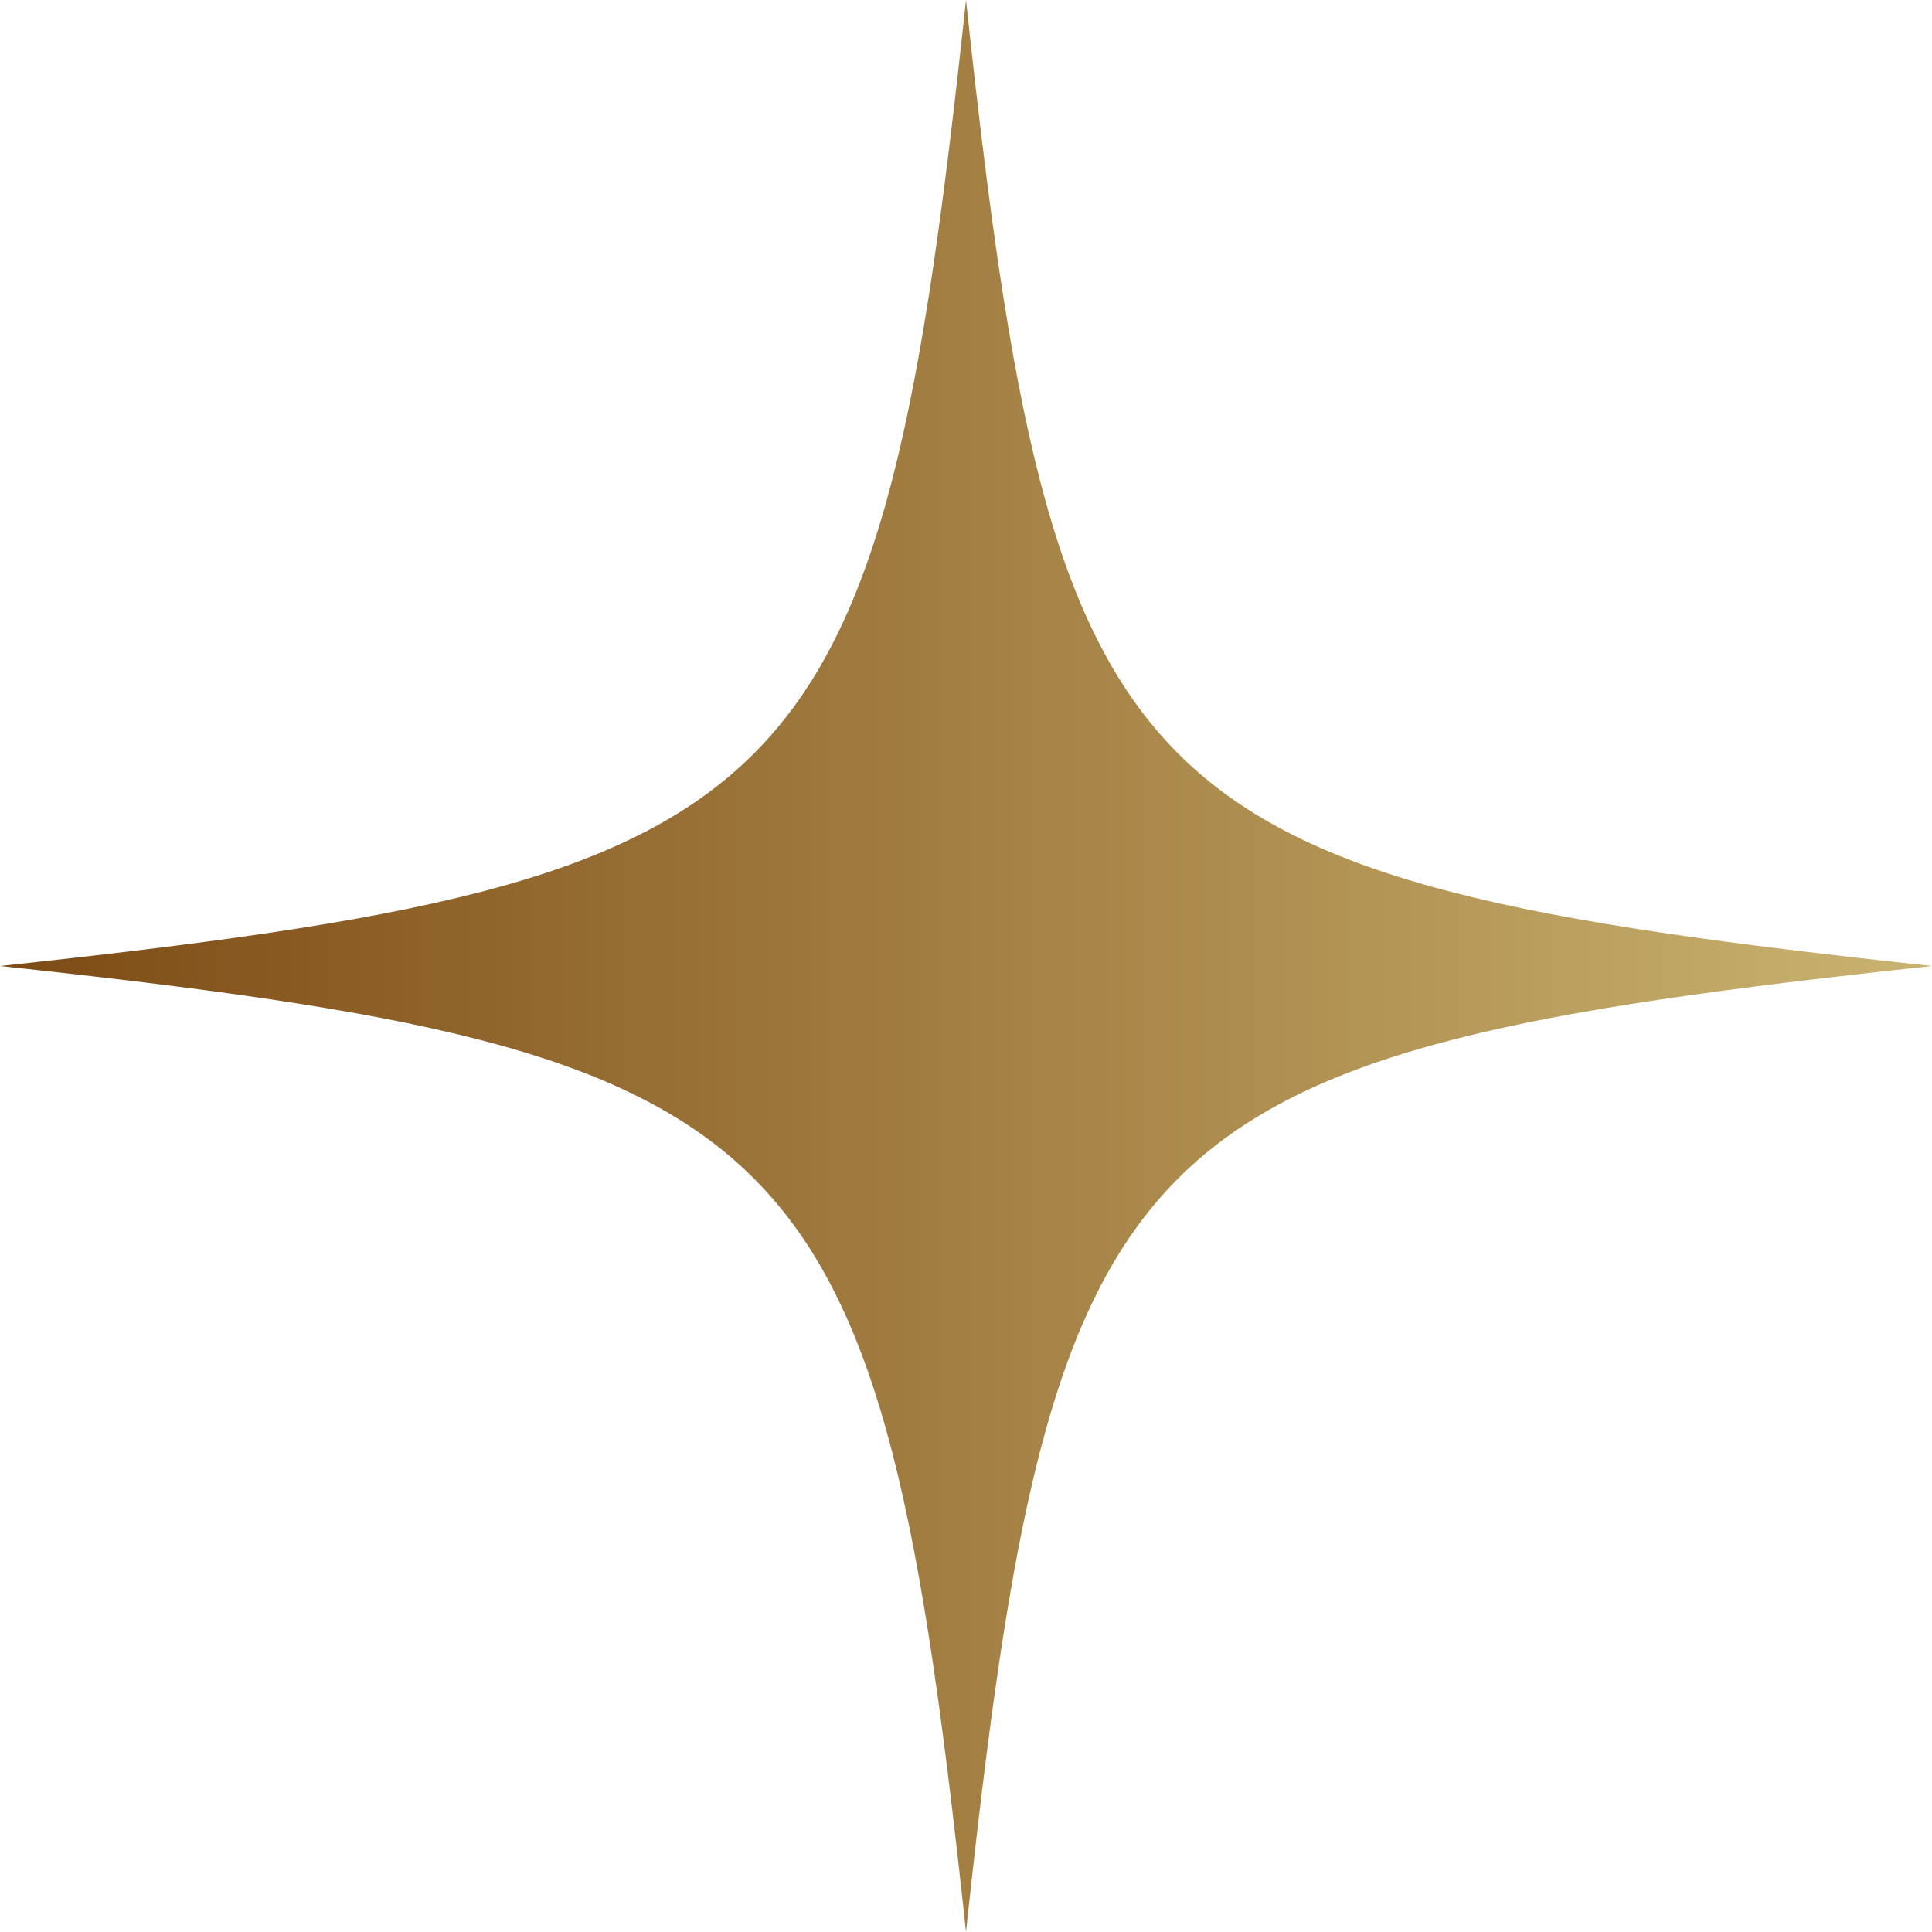
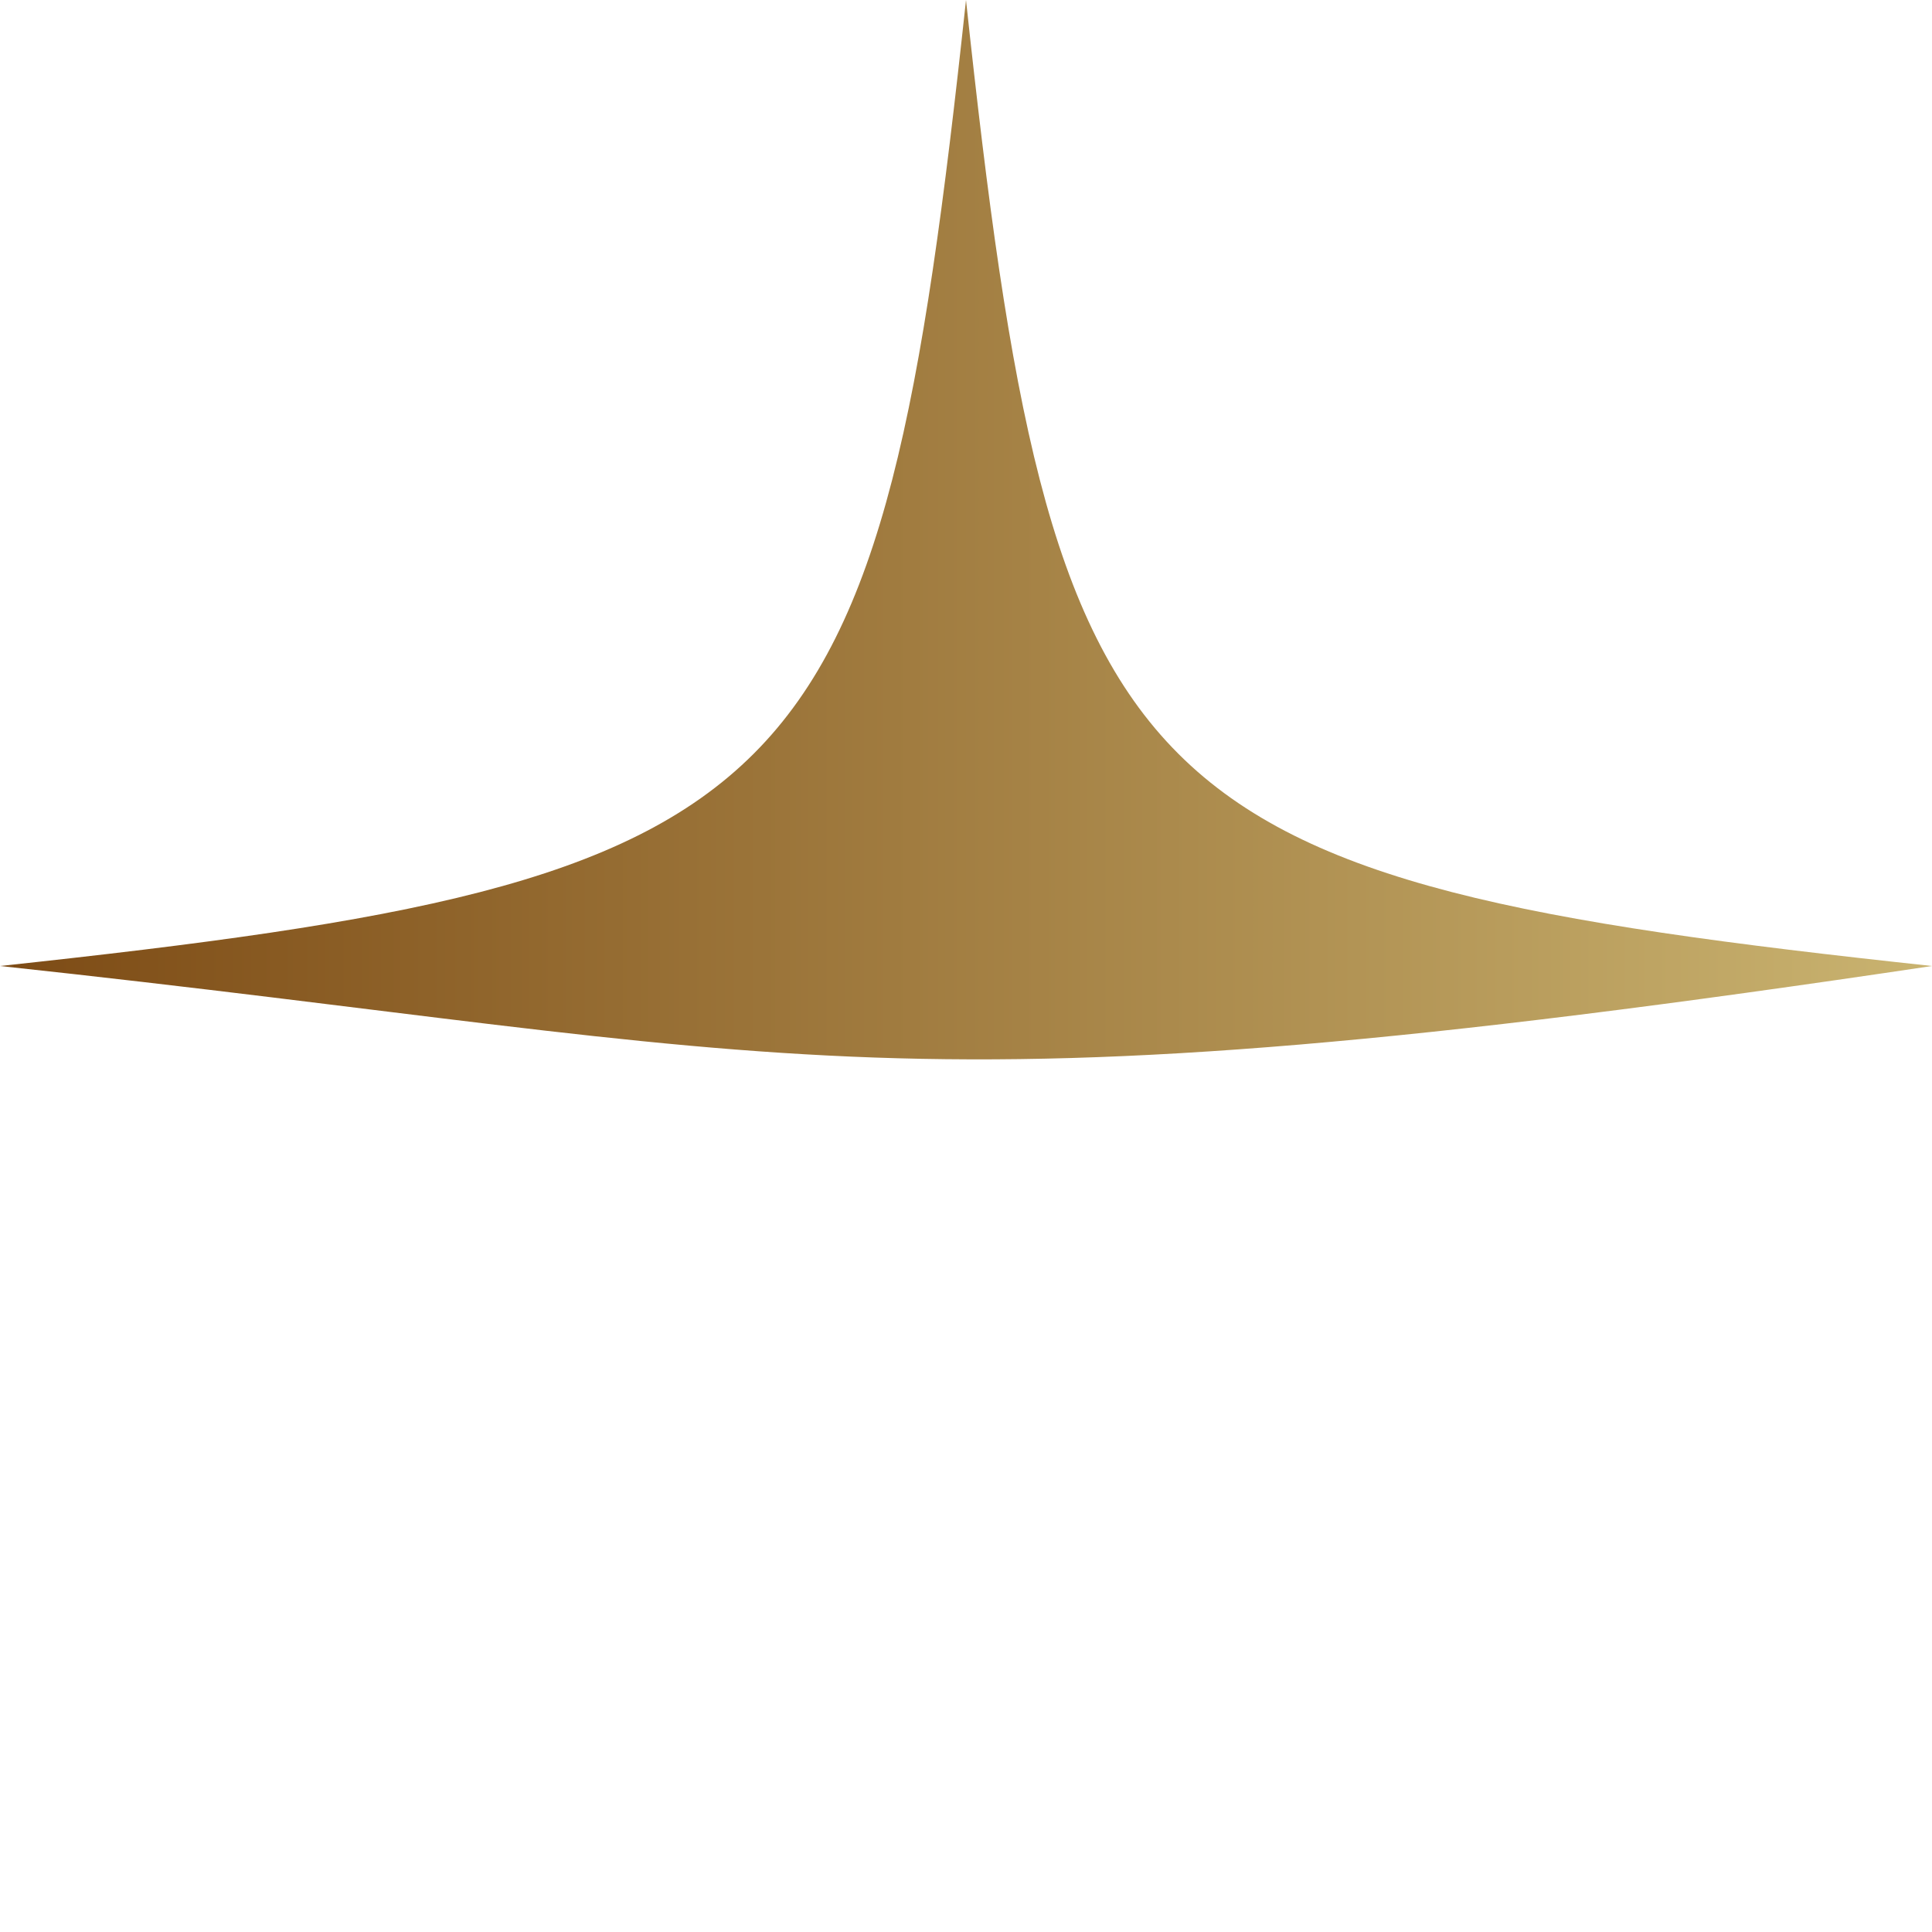
<svg xmlns="http://www.w3.org/2000/svg" width="40" height="40" viewBox="0 0 40 40" fill="none">
-   <path d="M40 20C23.256 21.798 21.798 23.256 20 40C18.202 23.256 16.744 21.798 0 20C16.744 18.202 18.202 16.744 20 0C21.798 16.744 23.256 18.202 40 20Z" fill="url(#paint0_linear_1_1209)" />
+   <path d="M40 20C18.202 23.256 16.744 21.798 0 20C16.744 18.202 18.202 16.744 20 0C21.798 16.744 23.256 18.202 40 20Z" fill="url(#paint0_linear_1_1209)" />
  <defs>
    <linearGradient id="paint0_linear_1_1209" x1="0" y1="20" x2="40" y2="20" gradientUnits="userSpaceOnUse">
      <stop stop-color="#7D4B15" />
      <stop offset="1" stop-color="#C9B370" />
    </linearGradient>
  </defs>
</svg>